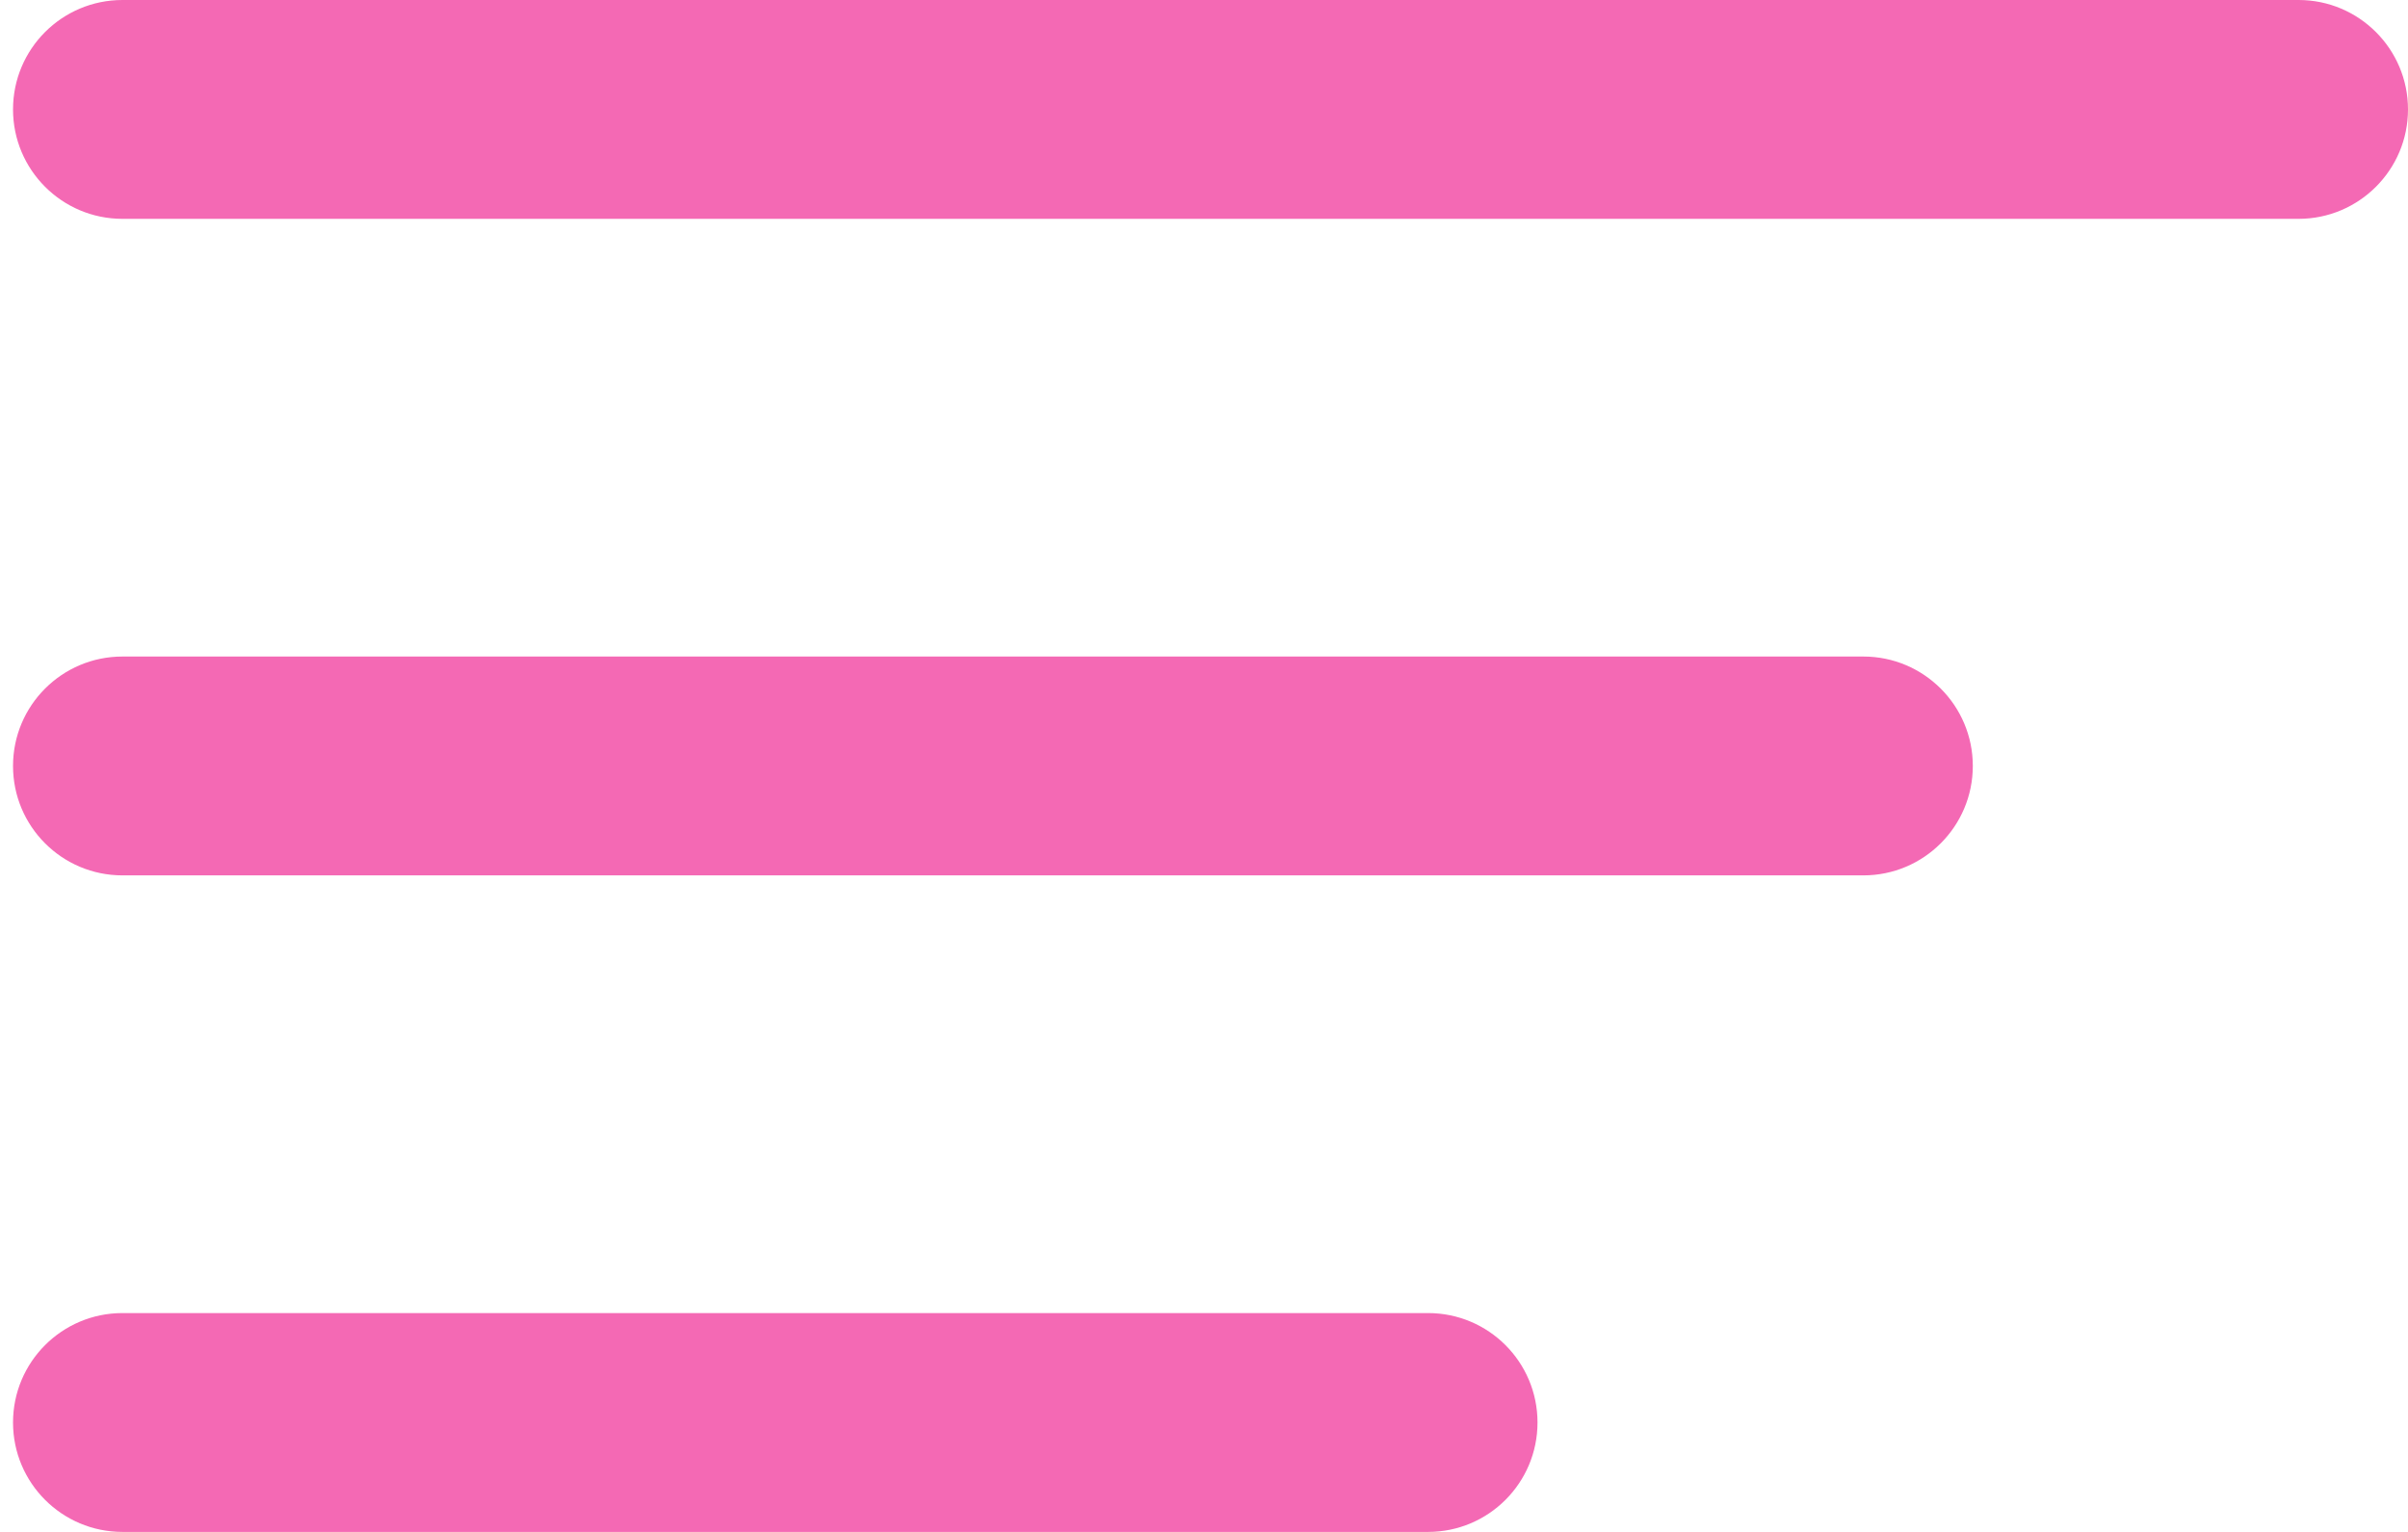
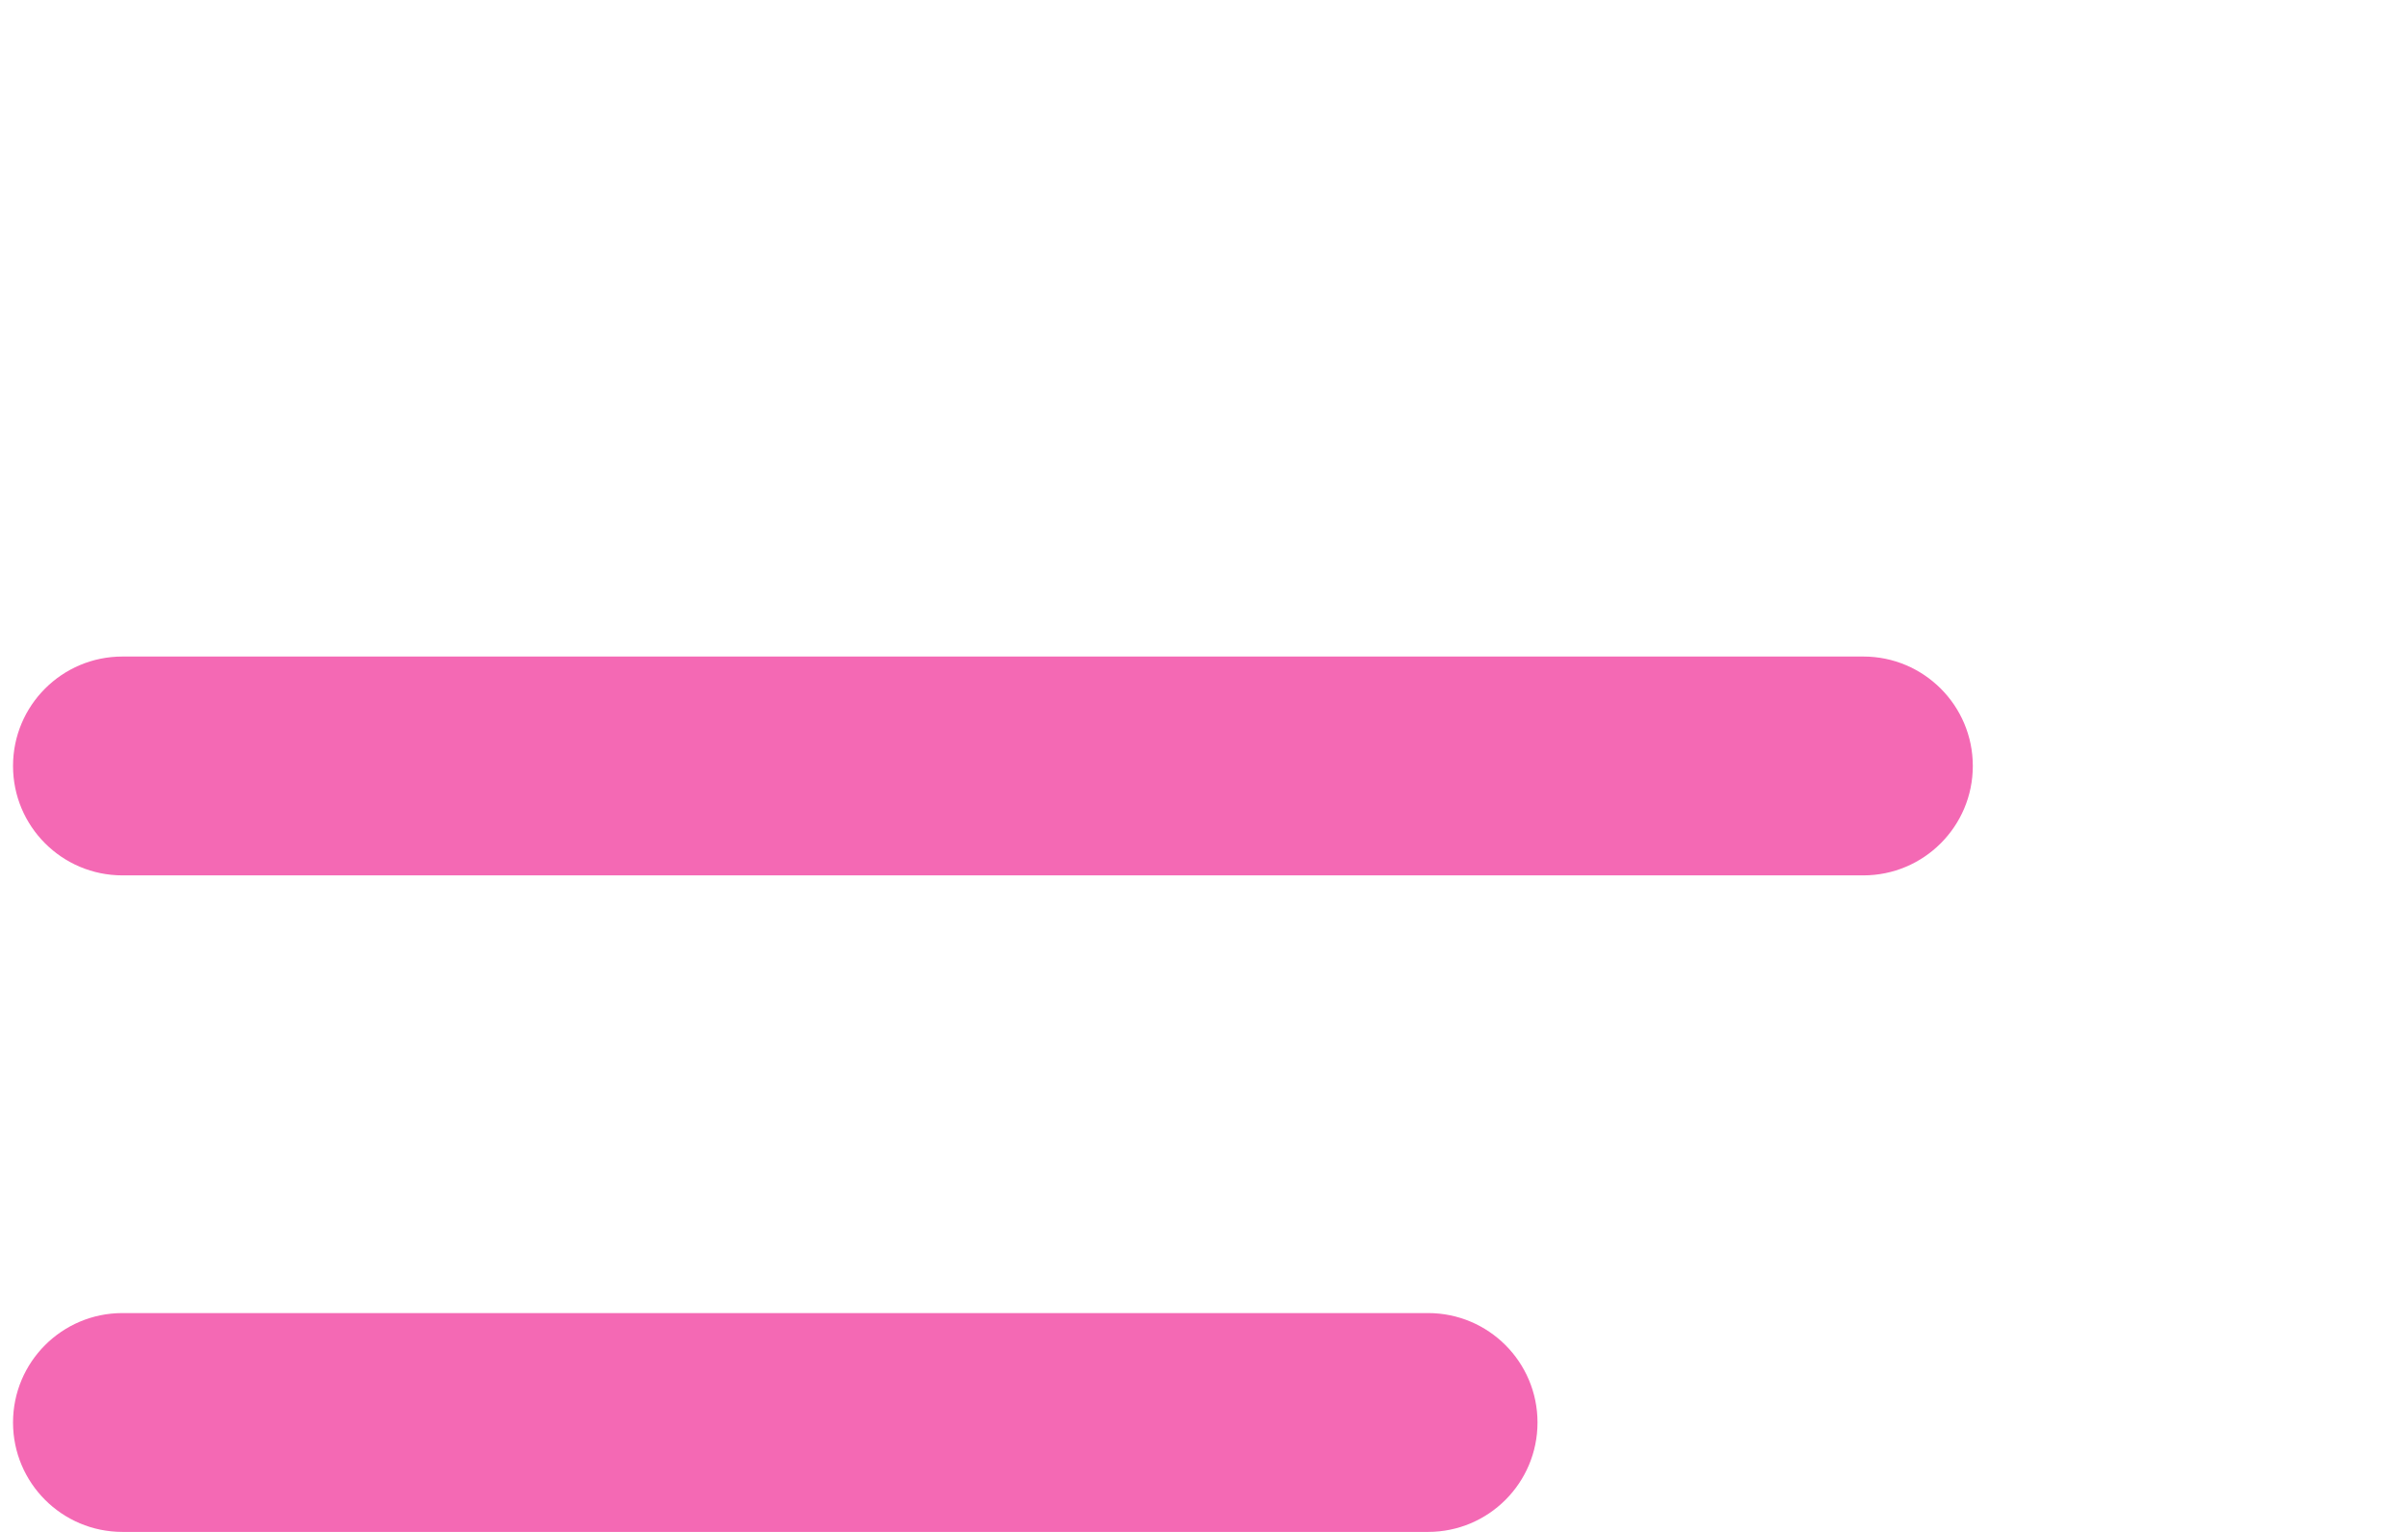
<svg xmlns="http://www.w3.org/2000/svg" width="22" height="14" viewBox="0 0 22 14" fill="none">
-   <path fill-rule="evenodd" clip-rule="evenodd" d="M0.119 1C0.119 0.448 0.566 0 1.119 0H21C21.552 0 22 0.448 22 1C22 1.552 21.552 2 21 2H1.119C0.566 2 0.119 1.552 0.119 1Z" fill="#F469B4" />
  <path fill-rule="evenodd" clip-rule="evenodd" d="M0.119 7C0.119 6.448 0.566 6 1.119 6H17.024C17.576 6 18.024 6.448 18.024 7C18.024 7.552 17.576 8 17.024 8H1.119C0.566 8 0.119 7.552 0.119 7Z" fill="#F469B4" />
  <path fill-rule="evenodd" clip-rule="evenodd" d="M0.119 13C0.119 12.448 0.566 12 1.119 12H13.047C13.6 12 14.047 12.448 14.047 13C14.047 13.552 13.6 14 13.047 14H1.119C0.566 14 0.119 13.552 0.119 13Z" fill="#F469B4" />
</svg>